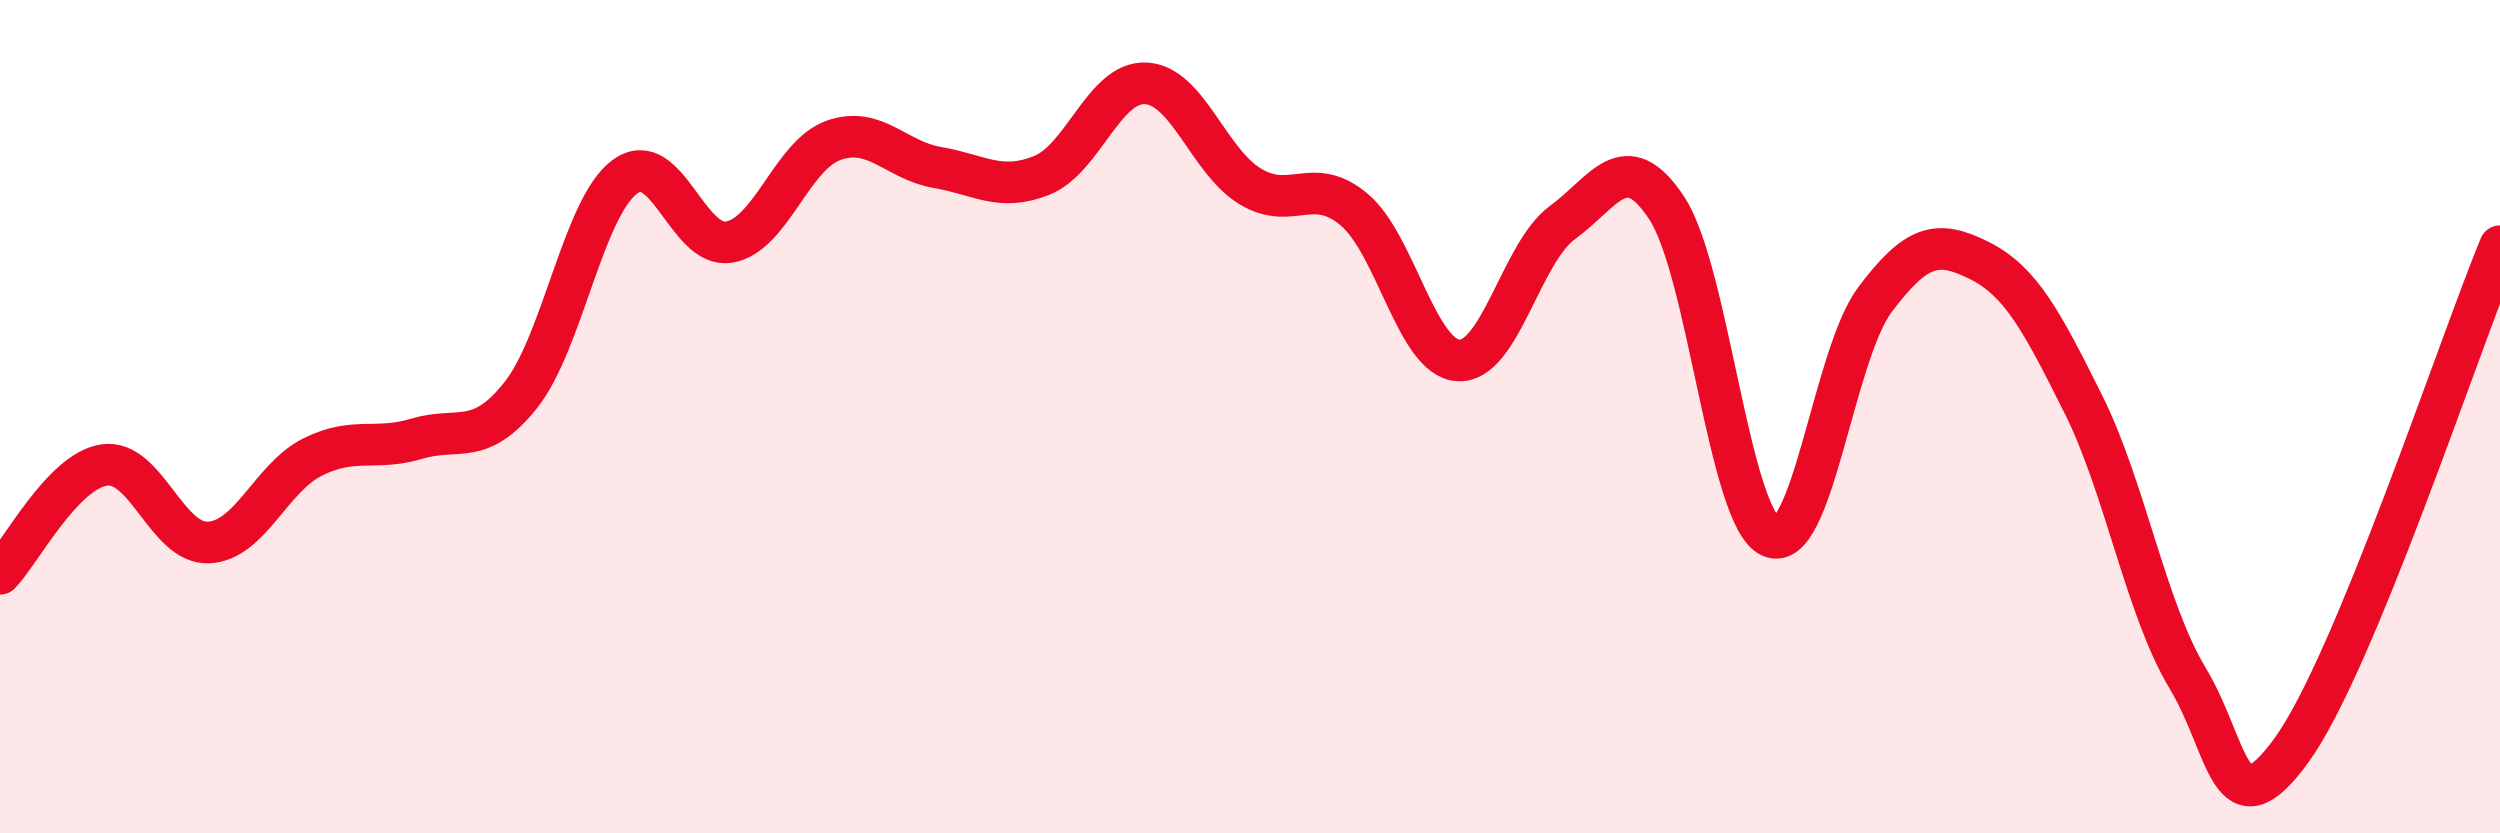
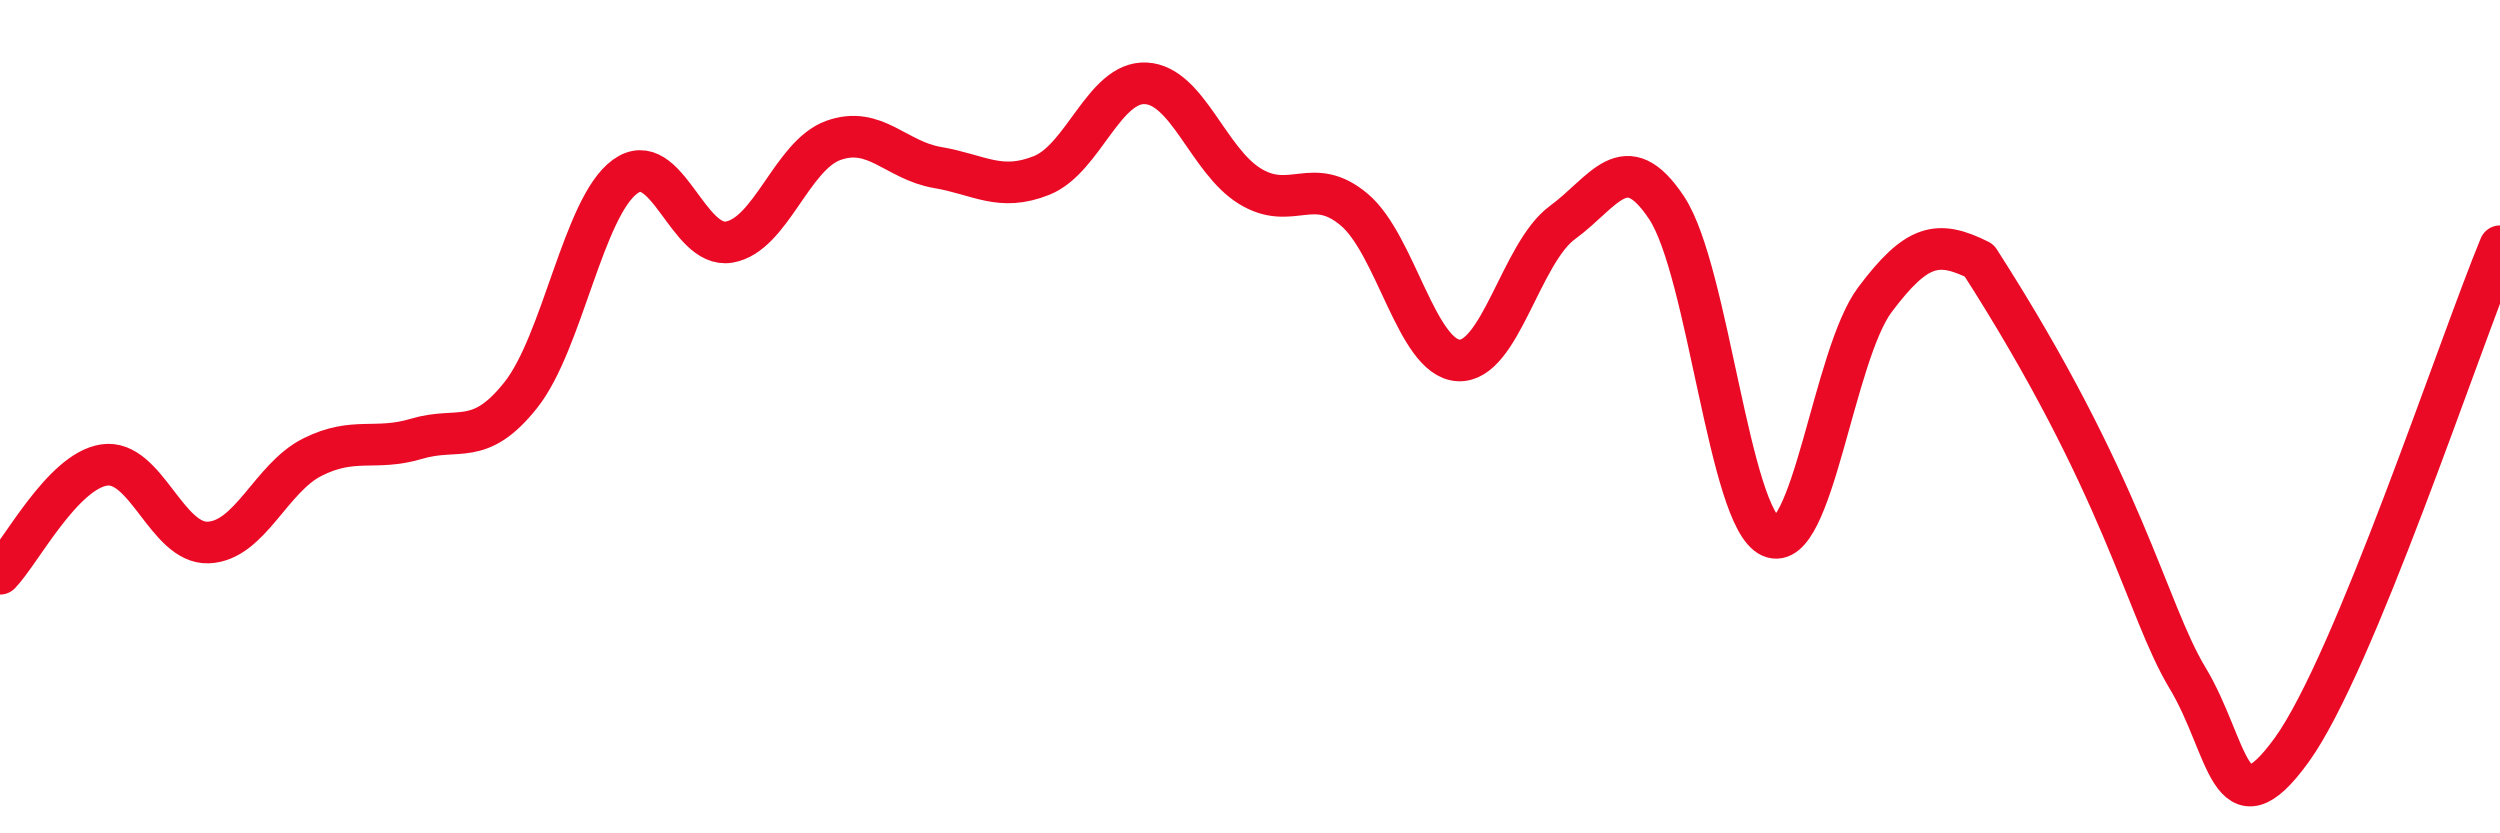
<svg xmlns="http://www.w3.org/2000/svg" width="60" height="20" viewBox="0 0 60 20">
-   <path d="M 0,13.77 C 0.5,13.25 1.5,11.31 2.5,11.16 C 3.5,11.01 4,13.06 5,13.02 C 6,12.98 6.5,11.47 7.5,10.97 C 8.5,10.47 9,10.83 10,10.53 C 11,10.23 11.5,10.74 12.5,9.48 C 13.5,8.22 14,4.97 15,4.24 C 16,3.51 16.5,5.98 17.5,5.81 C 18.5,5.64 19,3.73 20,3.37 C 21,3.01 21.5,3.85 22.5,4.02 C 23.5,4.19 24,4.61 25,4.21 C 26,3.81 26.5,1.95 27.5,2 C 28.5,2.05 29,3.86 30,4.47 C 31,5.08 31.5,4.19 32.5,5.03 C 33.5,5.87 34,8.59 35,8.65 C 36,8.71 36.5,6.07 37.5,5.34 C 38.5,4.61 39,3.48 40,4.99 C 41,6.5 41.5,12.44 42.5,12.88 C 43.5,13.32 44,8.52 45,7.19 C 46,5.86 46.5,5.75 47.5,6.25 C 48.5,6.75 49,7.7 50,9.7 C 51,11.7 51.5,14.61 52.5,16.27 C 53.5,17.93 53.5,20.07 55,18 C 56.5,15.93 59,8.33 60,5.91L60 20L0 20Z" fill="#EB0A25" opacity="0.1" stroke-linecap="round" stroke-linejoin="round" />
-   <path d="M 0,13.77 C 0.5,13.25 1.5,11.31 2.5,11.16 C 3.5,11.01 4,13.06 5,13.02 C 6,12.98 6.5,11.47 7.5,10.97 C 8.5,10.47 9,10.83 10,10.53 C 11,10.23 11.5,10.74 12.5,9.48 C 13.5,8.22 14,4.97 15,4.24 C 16,3.51 16.5,5.98 17.5,5.81 C 18.5,5.64 19,3.73 20,3.37 C 21,3.01 21.5,3.85 22.5,4.02 C 23.5,4.19 24,4.61 25,4.21 C 26,3.81 26.5,1.95 27.5,2 C 28.5,2.05 29,3.86 30,4.47 C 31,5.08 31.5,4.19 32.5,5.03 C 33.5,5.87 34,8.59 35,8.65 C 36,8.71 36.5,6.07 37.5,5.34 C 38.5,4.61 39,3.48 40,4.99 C 41,6.5 41.5,12.44 42.5,12.88 C 43.5,13.32 44,8.52 45,7.19 C 46,5.86 46.5,5.75 47.5,6.25 C 48.5,6.75 49,7.7 50,9.7 C 51,11.7 51.5,14.61 52.5,16.27 C 53.5,17.93 53.5,20.07 55,18 C 56.5,15.93 59,8.33 60,5.91" stroke="#EB0A25" stroke-width="1" fill="none" stroke-linecap="round" stroke-linejoin="round" />
+   <path d="M 0,13.77 C 0.5,13.25 1.5,11.31 2.5,11.16 C 3.5,11.01 4,13.06 5,13.02 C 6,12.98 6.5,11.47 7.5,10.97 C 8.5,10.47 9,10.83 10,10.53 C 11,10.23 11.5,10.74 12.5,9.48 C 13.5,8.22 14,4.97 15,4.24 C 16,3.51 16.5,5.98 17.5,5.81 C 18.5,5.64 19,3.73 20,3.37 C 21,3.01 21.5,3.85 22.5,4.02 C 23.5,4.19 24,4.61 25,4.21 C 26,3.81 26.5,1.95 27.5,2 C 28.5,2.05 29,3.86 30,4.47 C 31,5.08 31.5,4.19 32.5,5.03 C 33.5,5.87 34,8.59 35,8.65 C 36,8.71 36.5,6.07 37.5,5.34 C 38.5,4.61 39,3.48 40,4.99 C 41,6.5 41.5,12.44 42.5,12.88 C 43.5,13.32 44,8.52 45,7.19 C 46,5.86 46.5,5.75 47.5,6.25 C 51,11.7 51.5,14.61 52.5,16.27 C 53.5,17.93 53.5,20.07 55,18 C 56.5,15.93 59,8.33 60,5.91" stroke="#EB0A25" stroke-width="1" fill="none" stroke-linecap="round" stroke-linejoin="round" />
</svg>